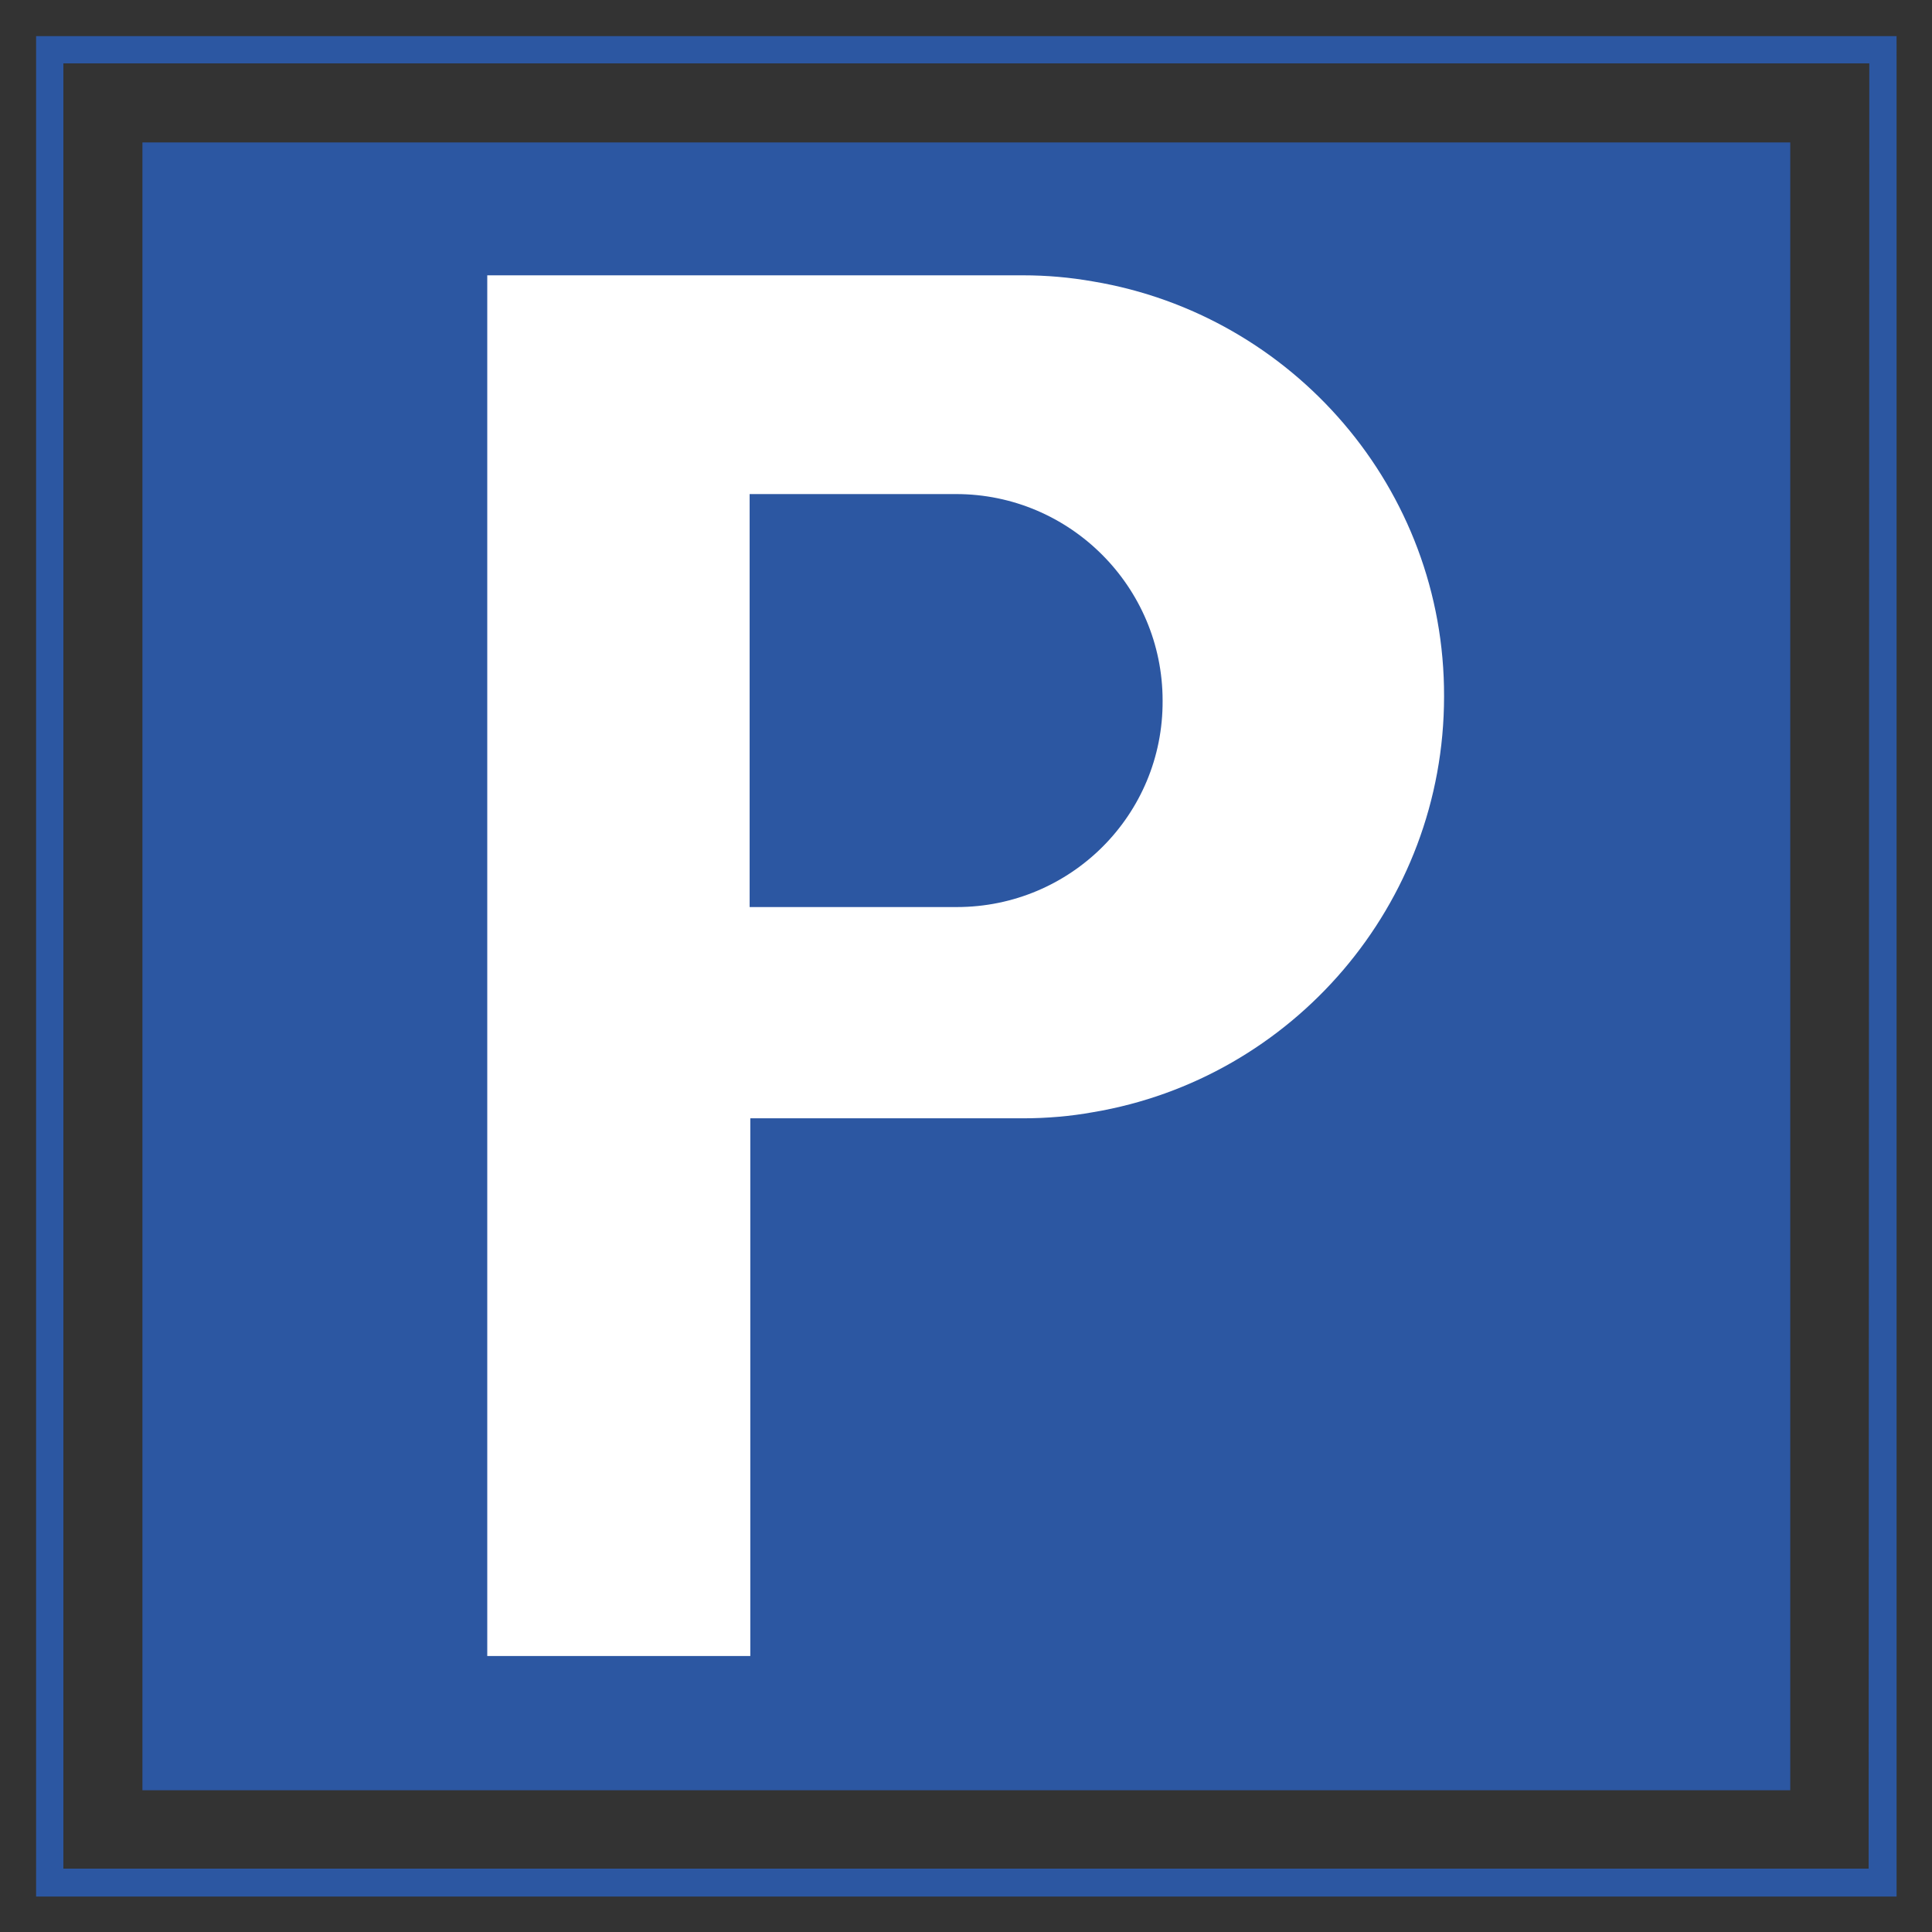
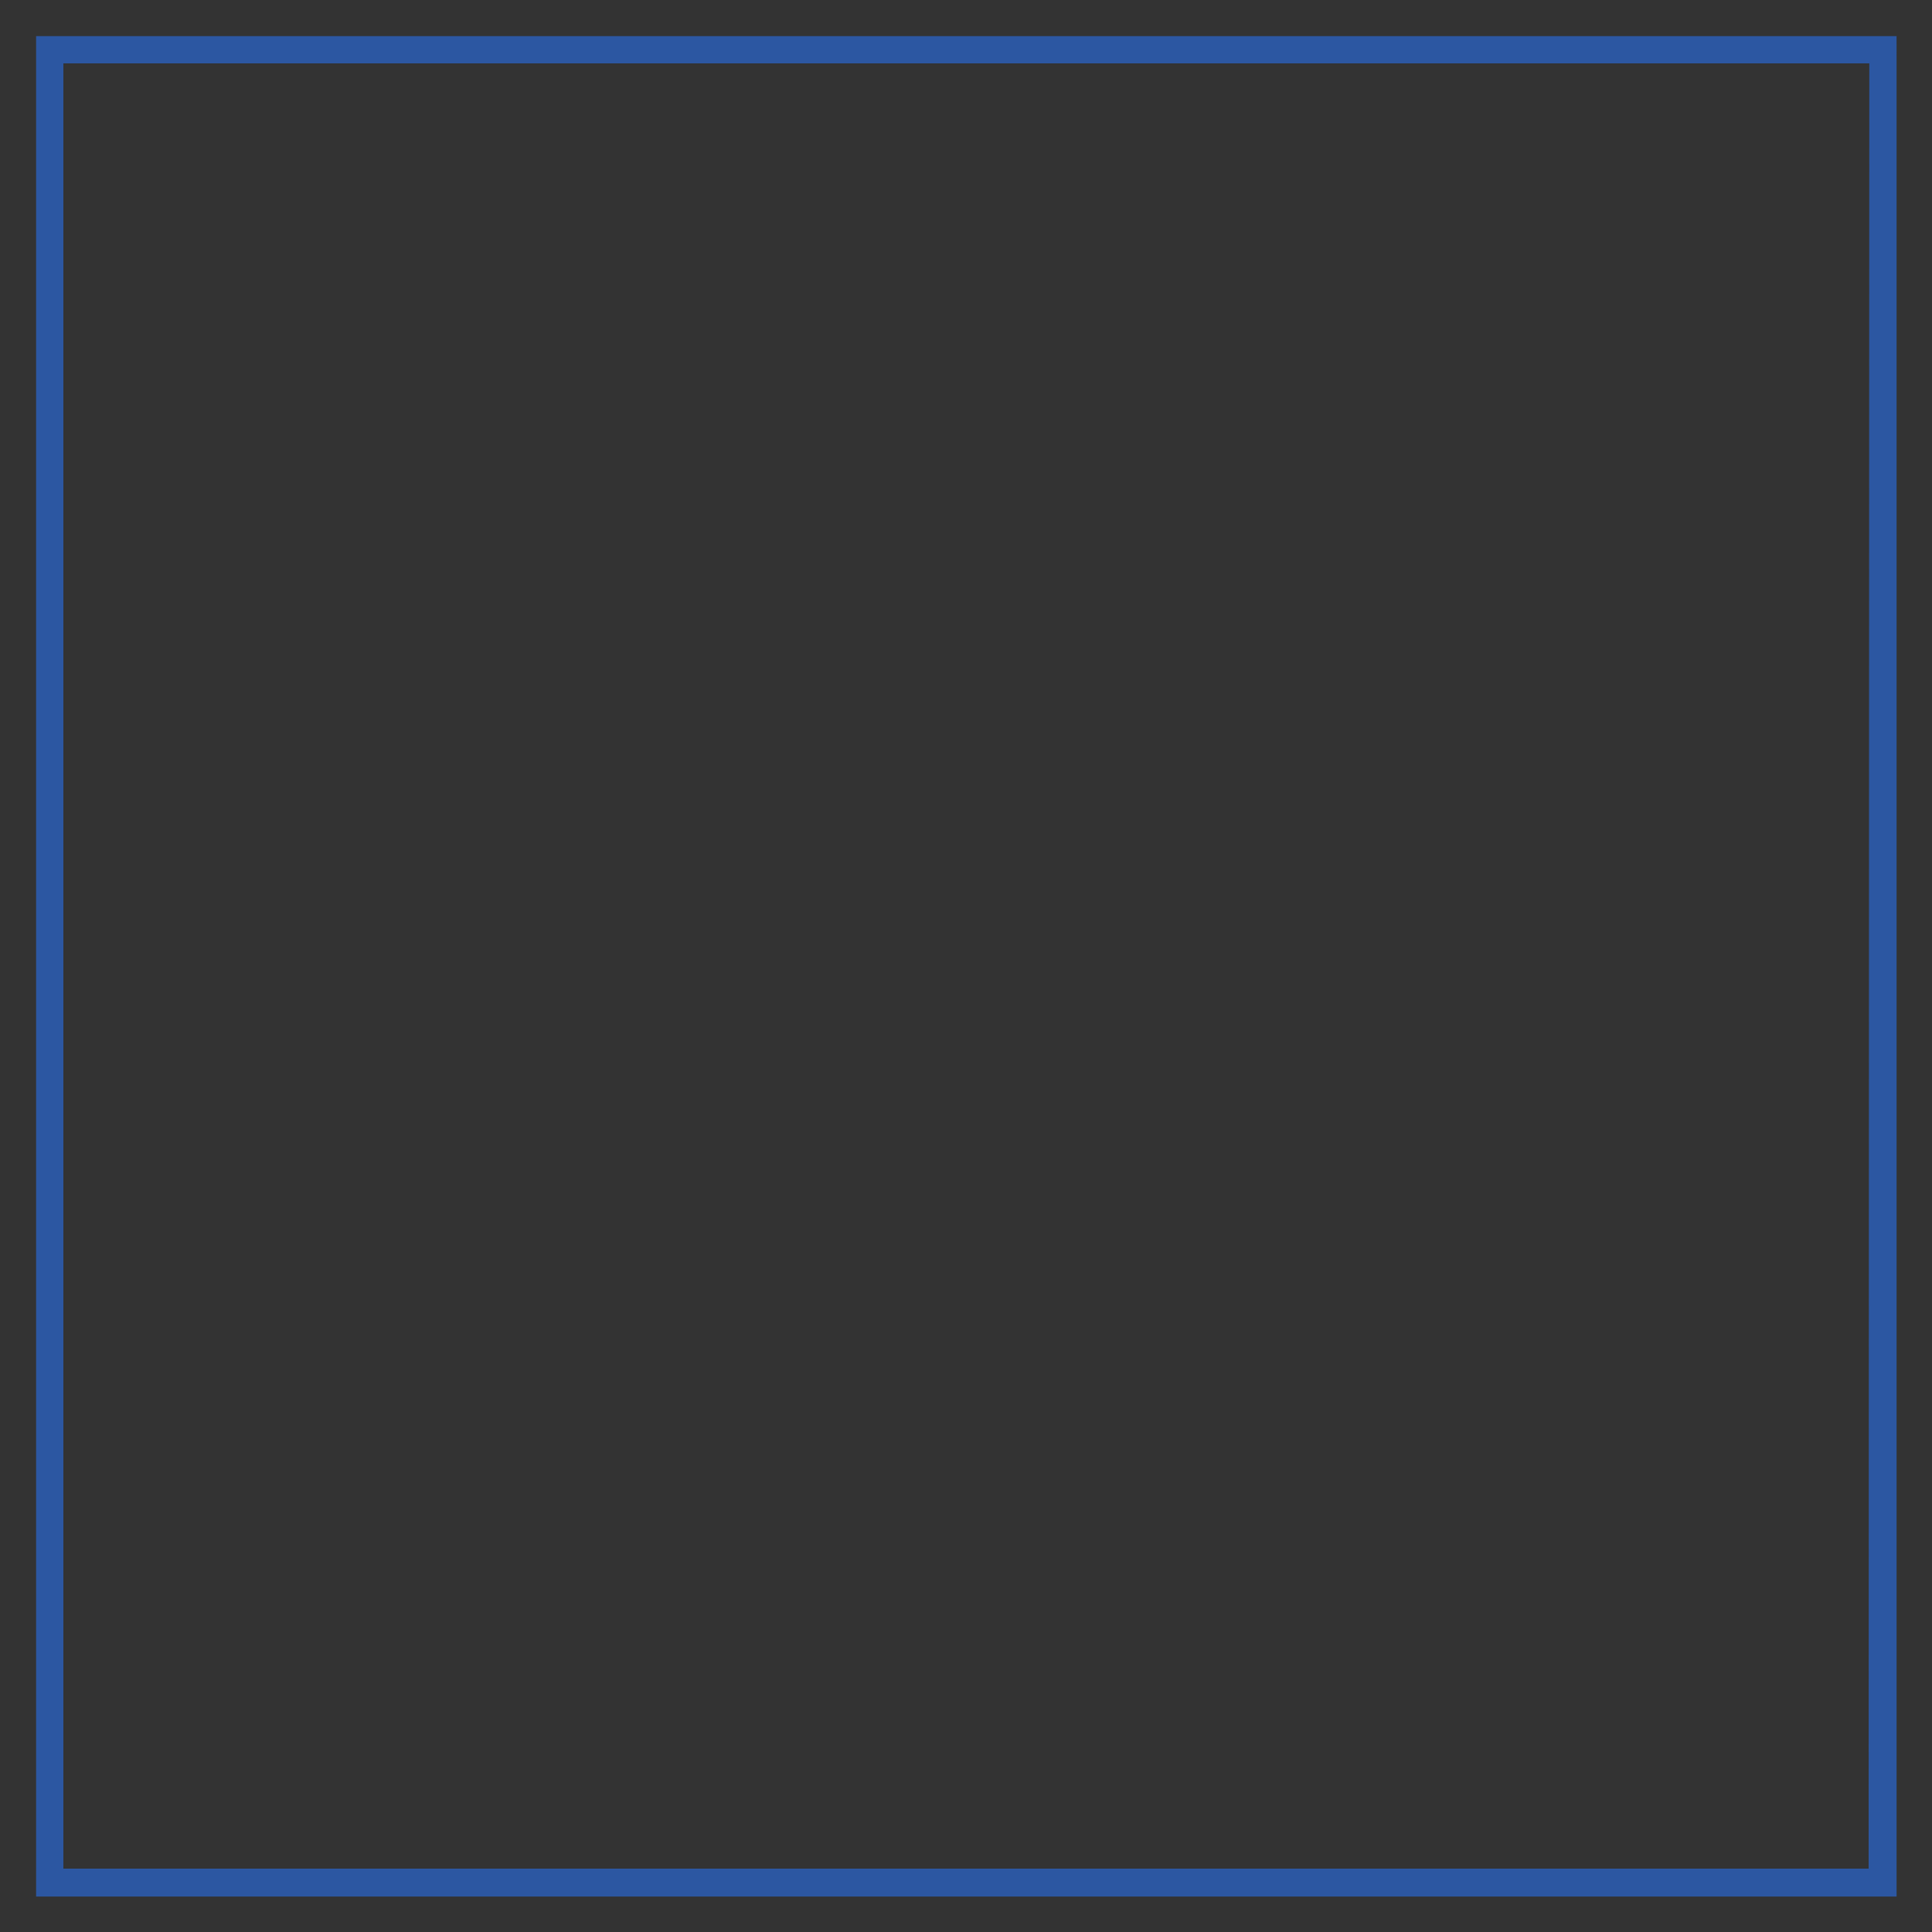
<svg xmlns="http://www.w3.org/2000/svg" version="1.1" id="Layer_1" x="0px" y="0px" viewBox="0 0 283.5 283.5" style="enable-background:new 0 0 283.5 283.5;" xml:space="preserve">
  <rect x="0" y="0" width="283.5" height="283.5" fill="#333333" stroke="none" />
  <style type="text/css">
	.st0{fill:#2C57A2;stroke:#2C57A2;stroke-width:4;stroke-miterlimit:10;}
	.st1{fill:#2C57A2;}
	.st2{fill:#FFFFFF;}
</style>
  <path class="st0" d="M7.3,7.3v269h269V7.3H7.3z M276.2,276.2H7.3V7.3h269L276.2,276.2L276.2,276.2z" />
-   <rect x="20.9" y="20.9" class="st1" width="241.8" height="241.8" />
-   <path class="st2" d="M160.4,41.3c-3.4-0.6-6.8-0.9-10.3-0.9H71.5v202.6h38.6v-78.9h40c3.5,0,7-0.3,10.3-0.9  c29.2-4.9,51.5-30.4,51.5-61C212,71.7,189.7,46.2,160.4,41.3z M140.4,133.1H110V72.5h30.3c16.7,0,30.3,13.6,30.3,30.3  C170.7,119.6,157.1,133.1,140.4,133.1z" />
</svg>